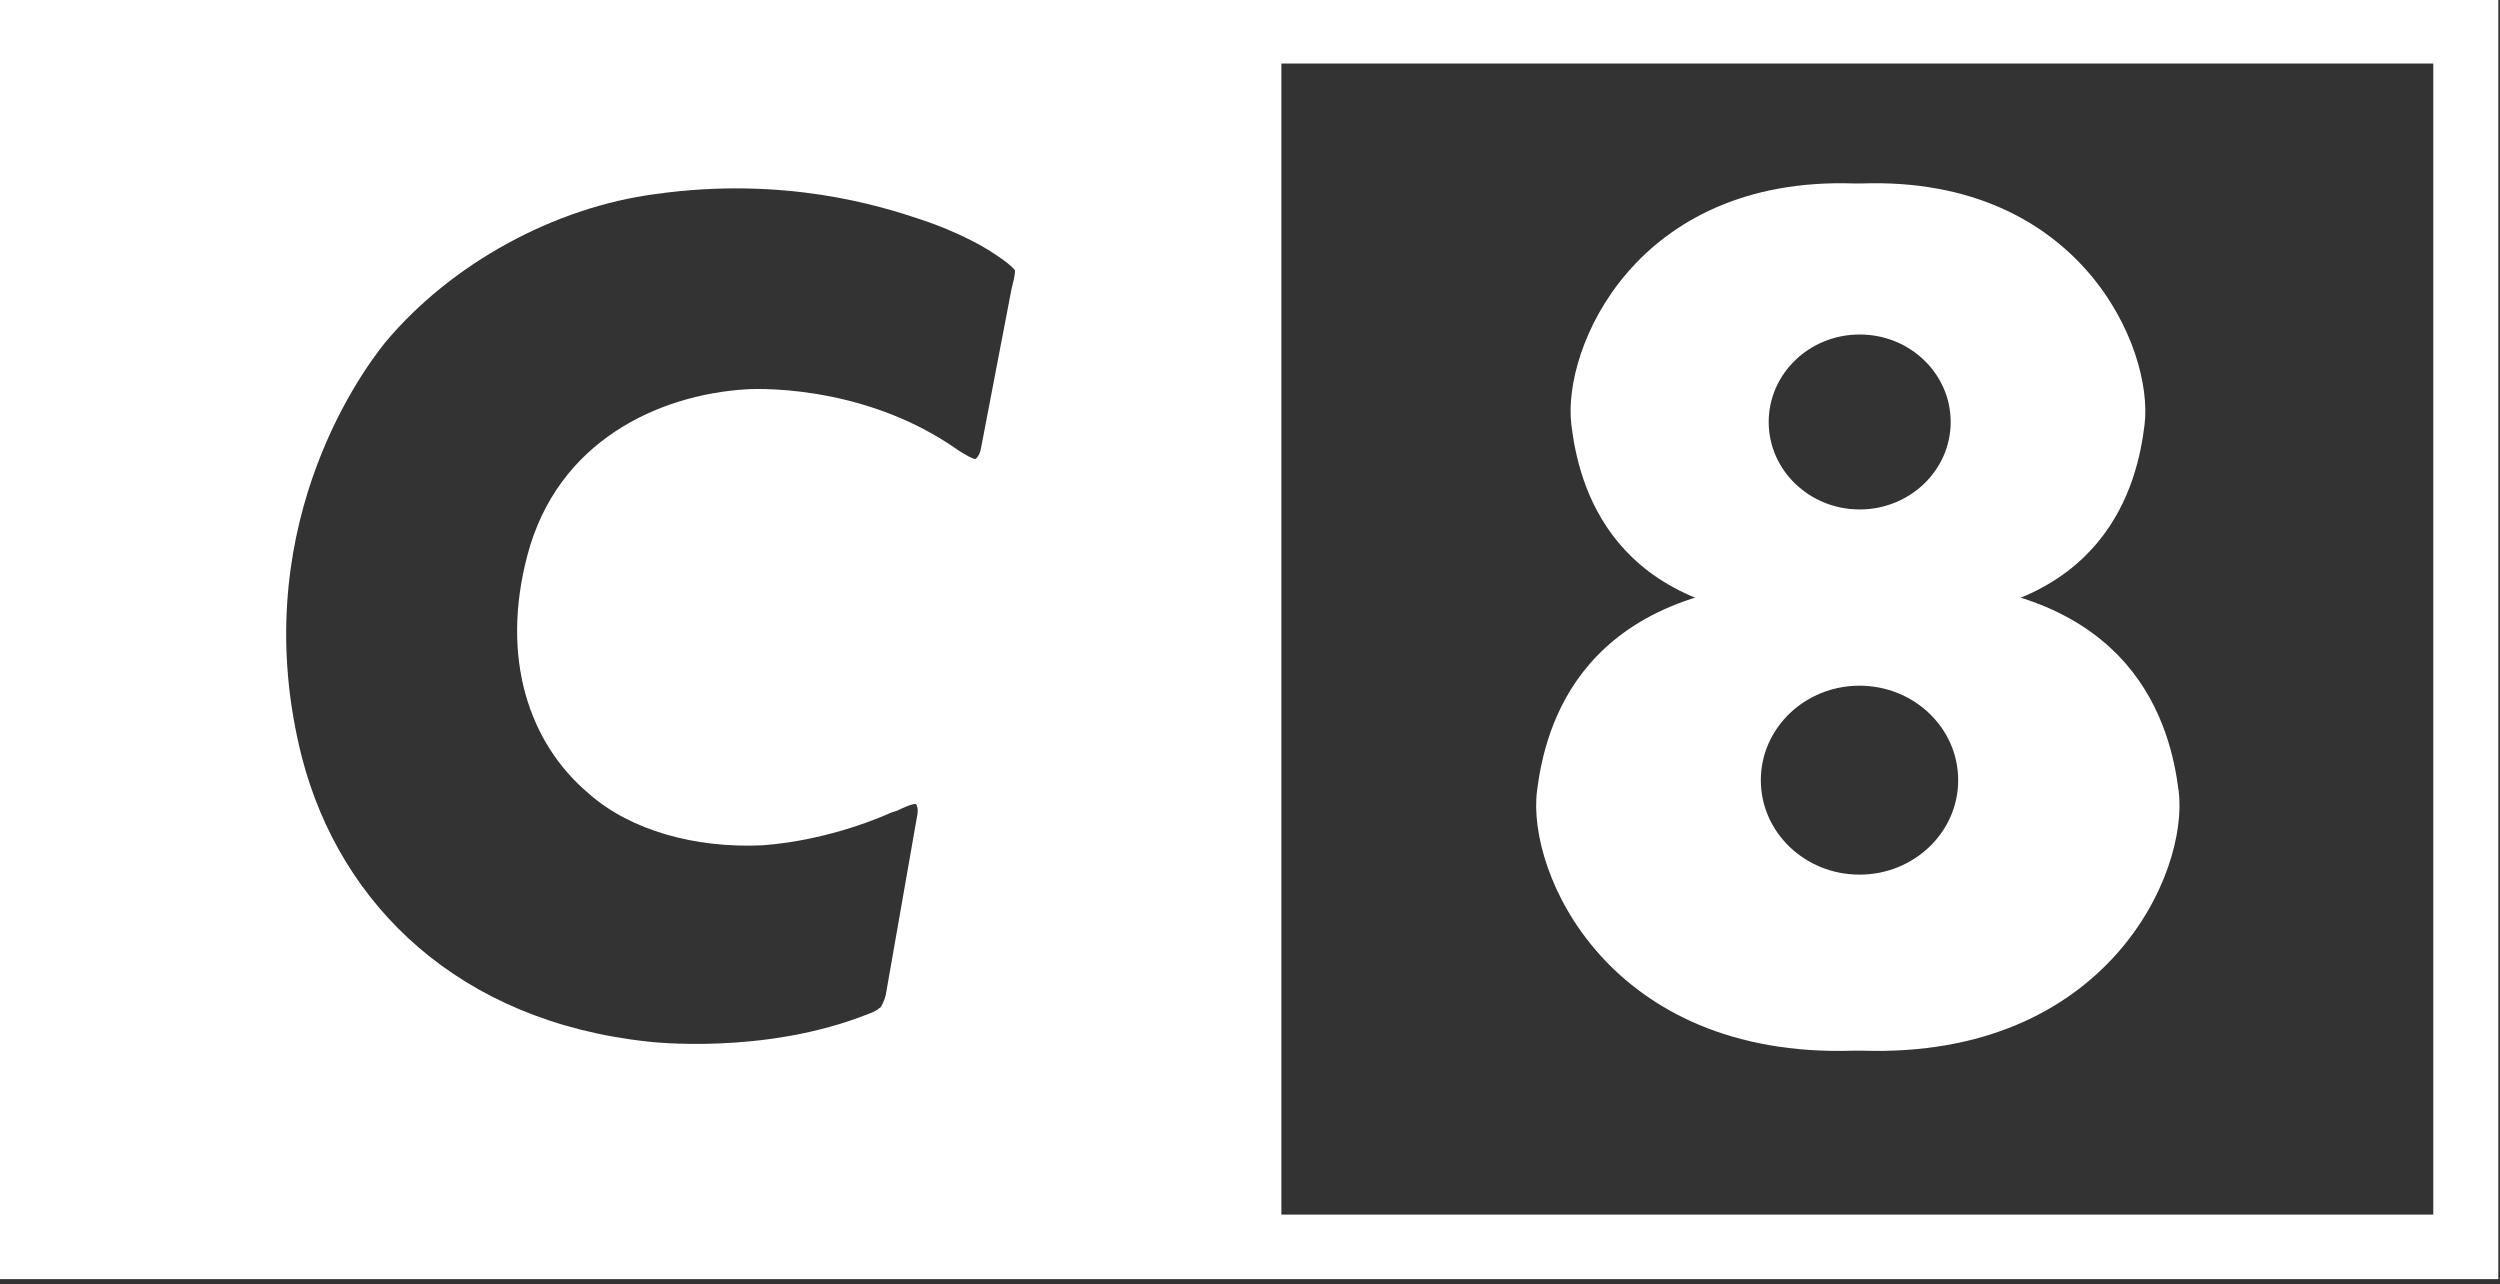
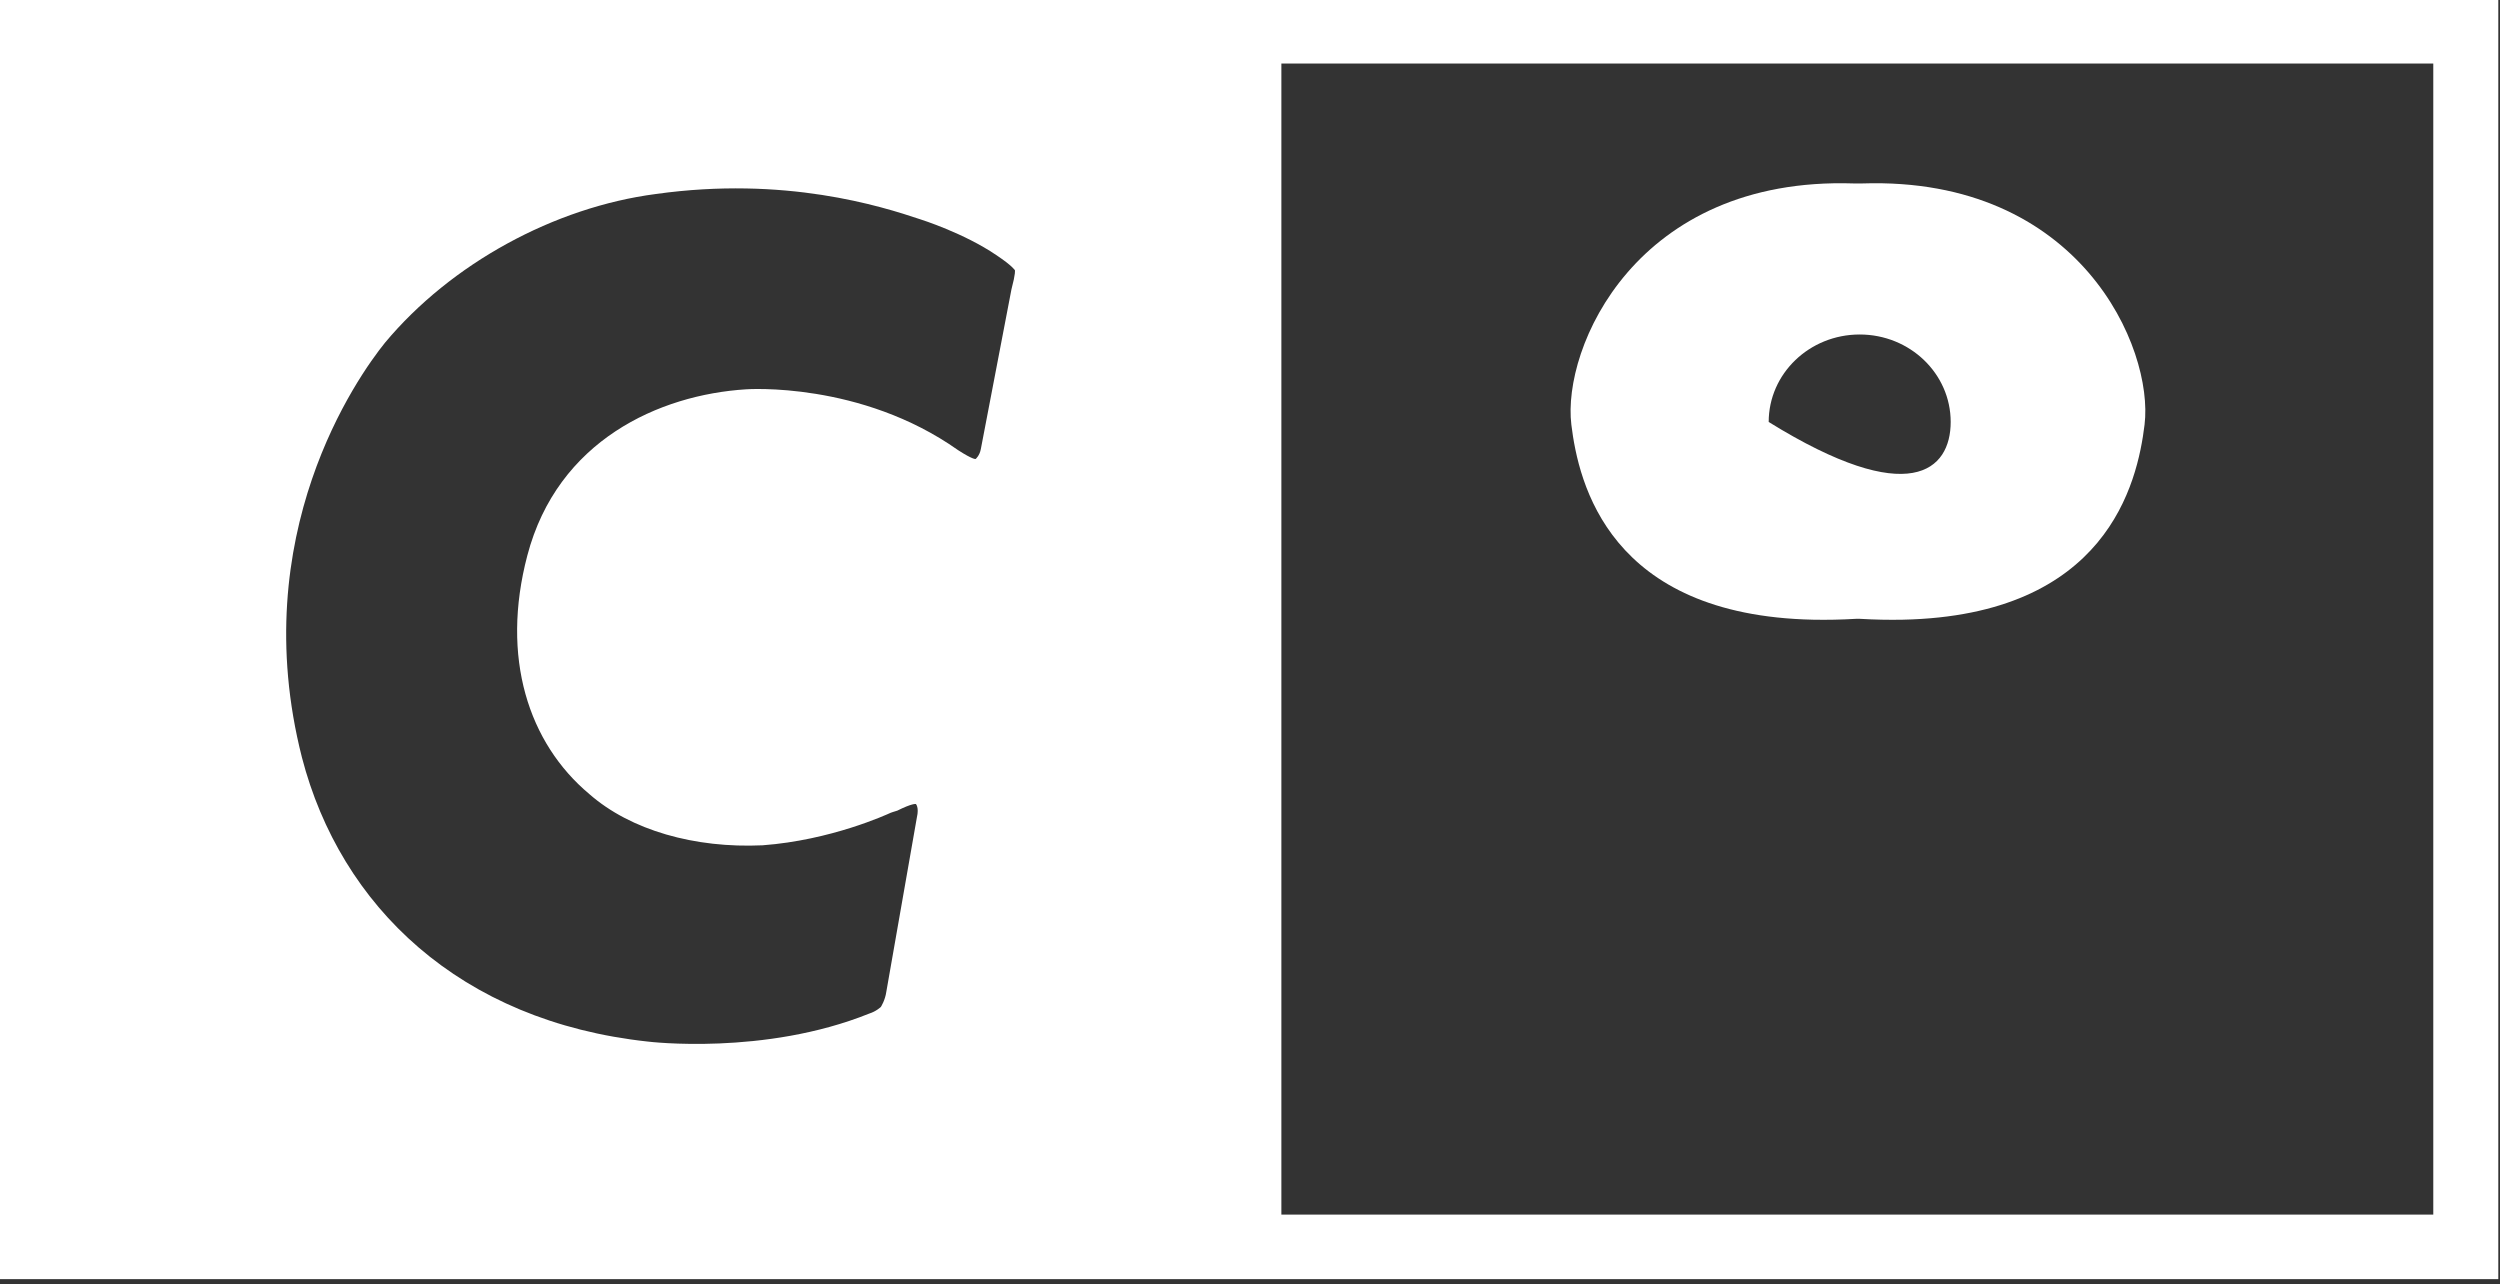
<svg xmlns="http://www.w3.org/2000/svg" width="109" height="56" viewBox="0 0 109 56" fill="none">
  <rect x="0" y="0" width="109" height="56" fill="#333333" stroke="none" />
  <path d="M108.926 55.77H0V0H108.926V55.77ZM55.868 52.957H106.091V2.771H55.868V52.957ZM40.129 9.563C38.405 8.985 34.233 7.67 28.599 8.458C24.166 9.036 19.662 11.494 16.786 14.942C15.591 16.424 10.694 23.314 13.164 33.023C14.844 39.501 20.045 44.532 28.258 45.414C28.258 45.414 33.32 46.036 37.898 44.192C38.202 44.098 38.405 43.903 38.405 43.903C38.411 43.895 38.594 43.609 38.644 43.238L39.977 35.633C40.078 35.199 39.933 35.055 39.933 35.055C39.924 35.053 39.768 35.021 39.122 35.344C38.97 35.387 38.832 35.438 38.832 35.438C38.658 35.517 36.231 36.633 33.248 36.855C30.3 36.992 27.498 36.204 25.694 34.621C23.044 32.402 21.819 28.671 22.992 24.218C24.31 19.201 28.743 17.212 32.531 16.974C32.562 16.971 37.527 16.622 41.773 19.627C42.42 20.044 42.532 20.014 42.54 20.011C42.54 20.011 42.714 19.865 42.765 19.576L44.098 12.622C44.292 11.887 44.25 11.784 44.25 11.783C44.25 11.783 44.148 11.595 43.432 11.118C42.026 10.161 40.147 9.569 40.129 9.563Z" fill="white" />
-   <path d="M81.2 7.998C90.694 7.691 93.909 15.174 93.503 18.515C93.191 21.081 91.853 26.831 82.958 27.019C82.365 27.031 81.739 27.019 81.077 26.98H80.936C80.275 27.019 79.648 27.031 79.056 27.019C70.161 26.831 68.823 21.081 68.511 18.515C68.105 15.174 71.32 7.692 80.812 7.998H81.2ZM81.082 14.584C78.891 14.584 77.115 16.291 77.115 18.398C77.115 20.504 78.891 22.212 81.082 22.212C83.273 22.212 85.05 20.504 85.05 18.398C85.05 16.291 83.273 14.584 81.082 14.584Z" fill="white" />
-   <path d="M83.186 25.325C93.143 25.527 94.64 31.721 94.989 34.484C95.444 38.082 91.845 46.14 81.219 45.81H80.785C70.159 46.14 66.559 38.082 67.014 34.484C67.363 31.721 68.86 25.527 78.817 25.325C79.481 25.312 80.183 25.325 80.924 25.367H81.08C81.821 25.325 82.523 25.312 83.186 25.325ZM81.074 29.896C78.698 29.896 76.772 31.741 76.772 34.016C76.772 36.29 78.698 38.134 81.074 38.134C83.45 38.134 85.377 36.29 85.377 34.016C85.377 31.741 83.45 29.897 81.074 29.896Z" fill="white" />
+   <path d="M81.2 7.998C90.694 7.691 93.909 15.174 93.503 18.515C93.191 21.081 91.853 26.831 82.958 27.019C82.365 27.031 81.739 27.019 81.077 26.98H80.936C80.275 27.019 79.648 27.031 79.056 27.019C70.161 26.831 68.823 21.081 68.511 18.515C68.105 15.174 71.32 7.692 80.812 7.998H81.2ZM81.082 14.584C78.891 14.584 77.115 16.291 77.115 18.398C83.273 22.212 85.05 20.504 85.05 18.398C85.05 16.291 83.273 14.584 81.082 14.584Z" fill="white" />
</svg>